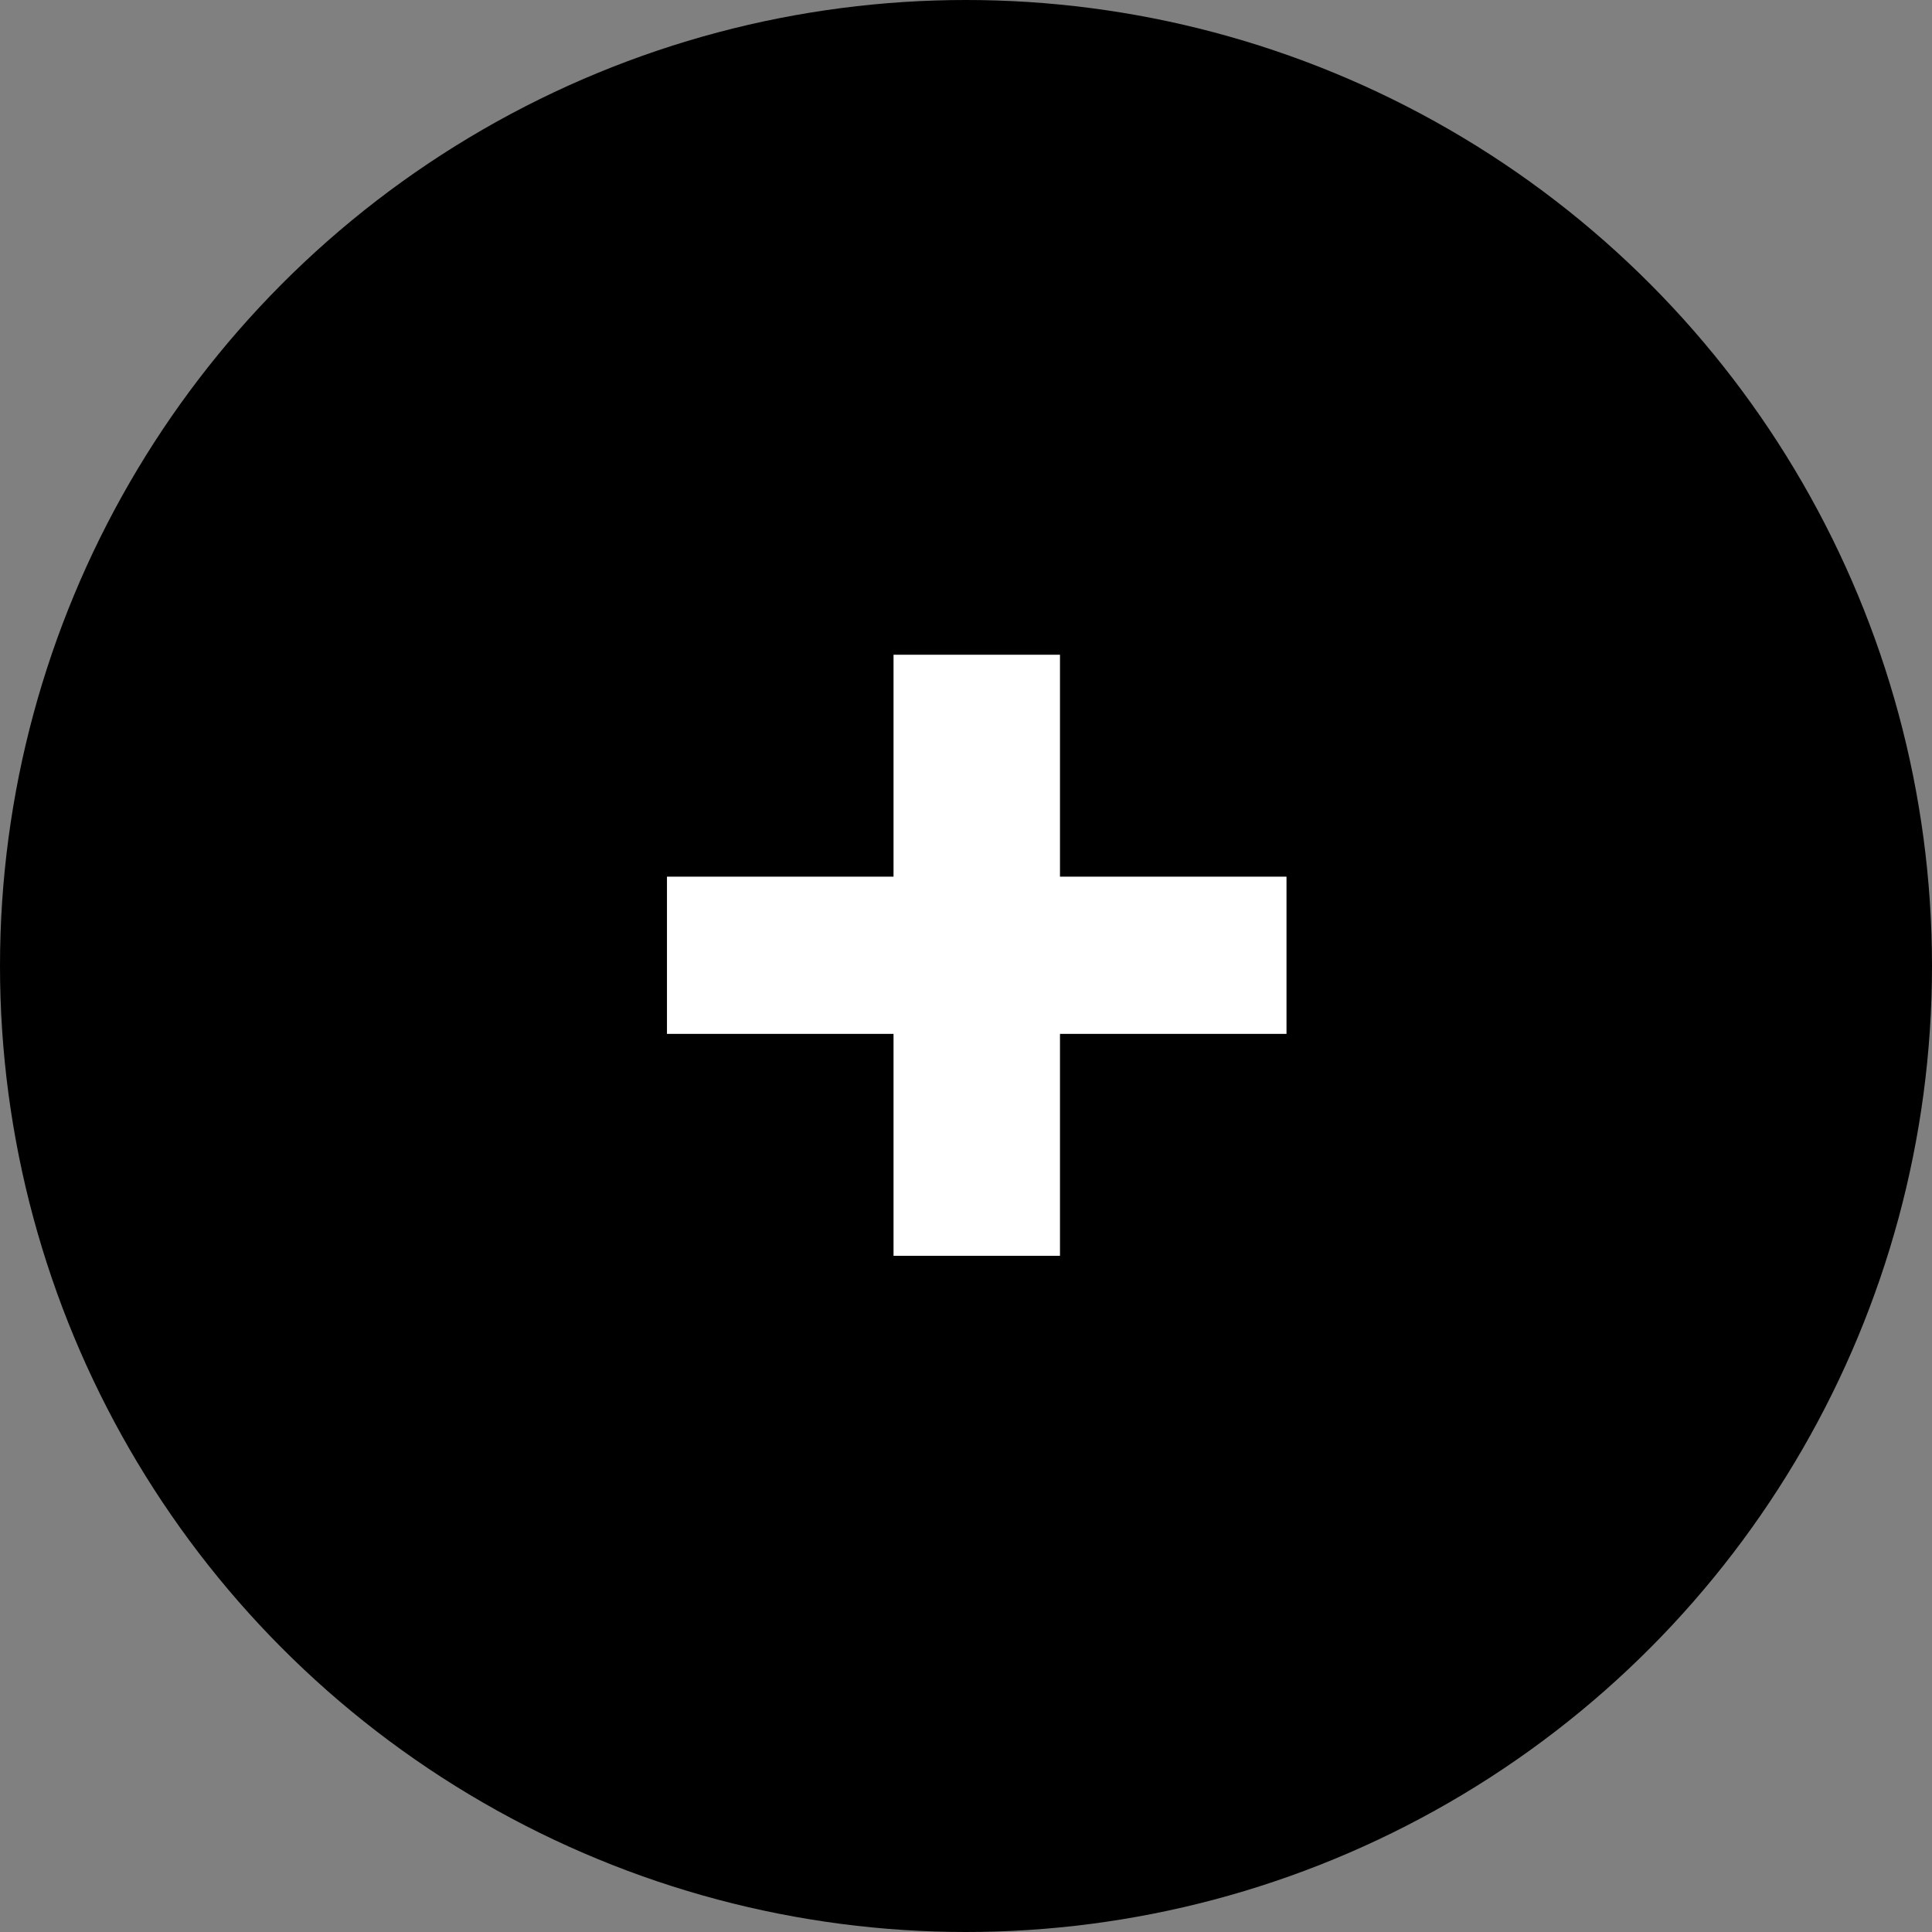
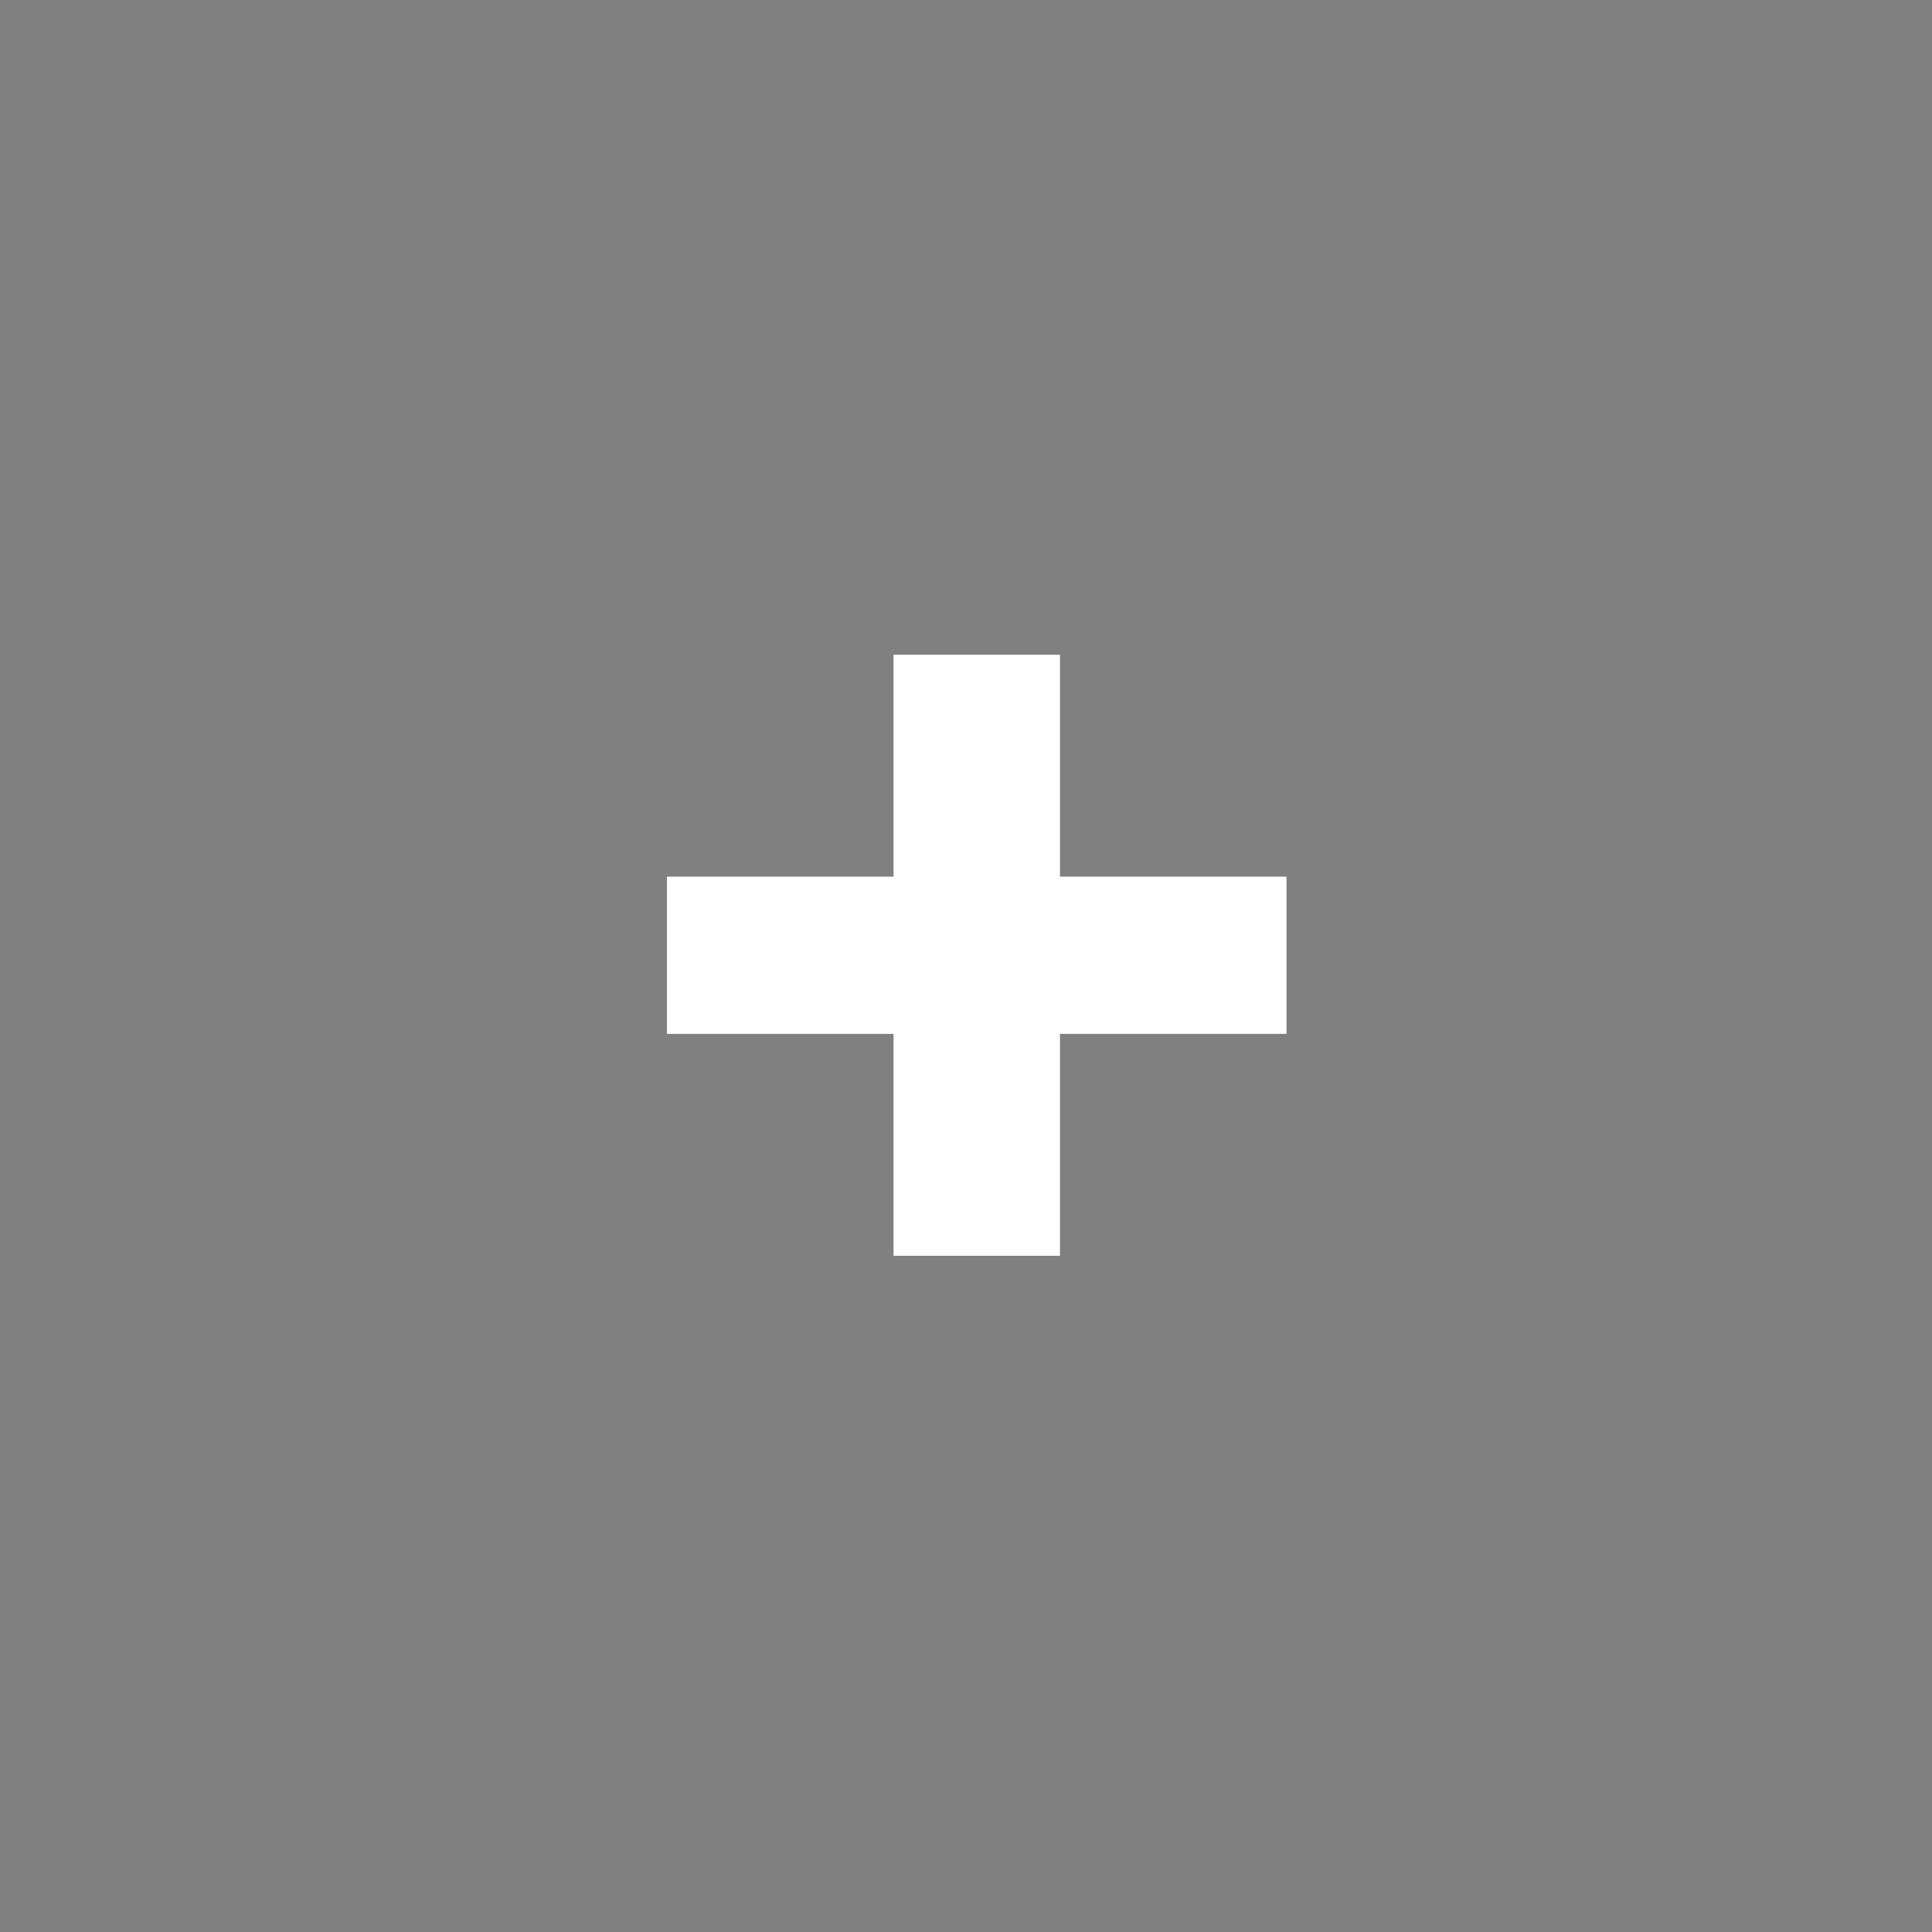
<svg xmlns="http://www.w3.org/2000/svg" width="45" height="45" viewBox="0 0 45 45" fill="none">
  <rect x="0" y="0" width="45" height="45" fill="#808080" stroke="none" />
-   <circle cx="22.5" cy="22.5" r="22.5" fill="black" />
  <path d="M24.689 29.25V24.081H29.965V20.419H24.689V15.25H20.812V20.419H15.535V24.081H20.812V29.25H24.689Z" fill="white" />
</svg>